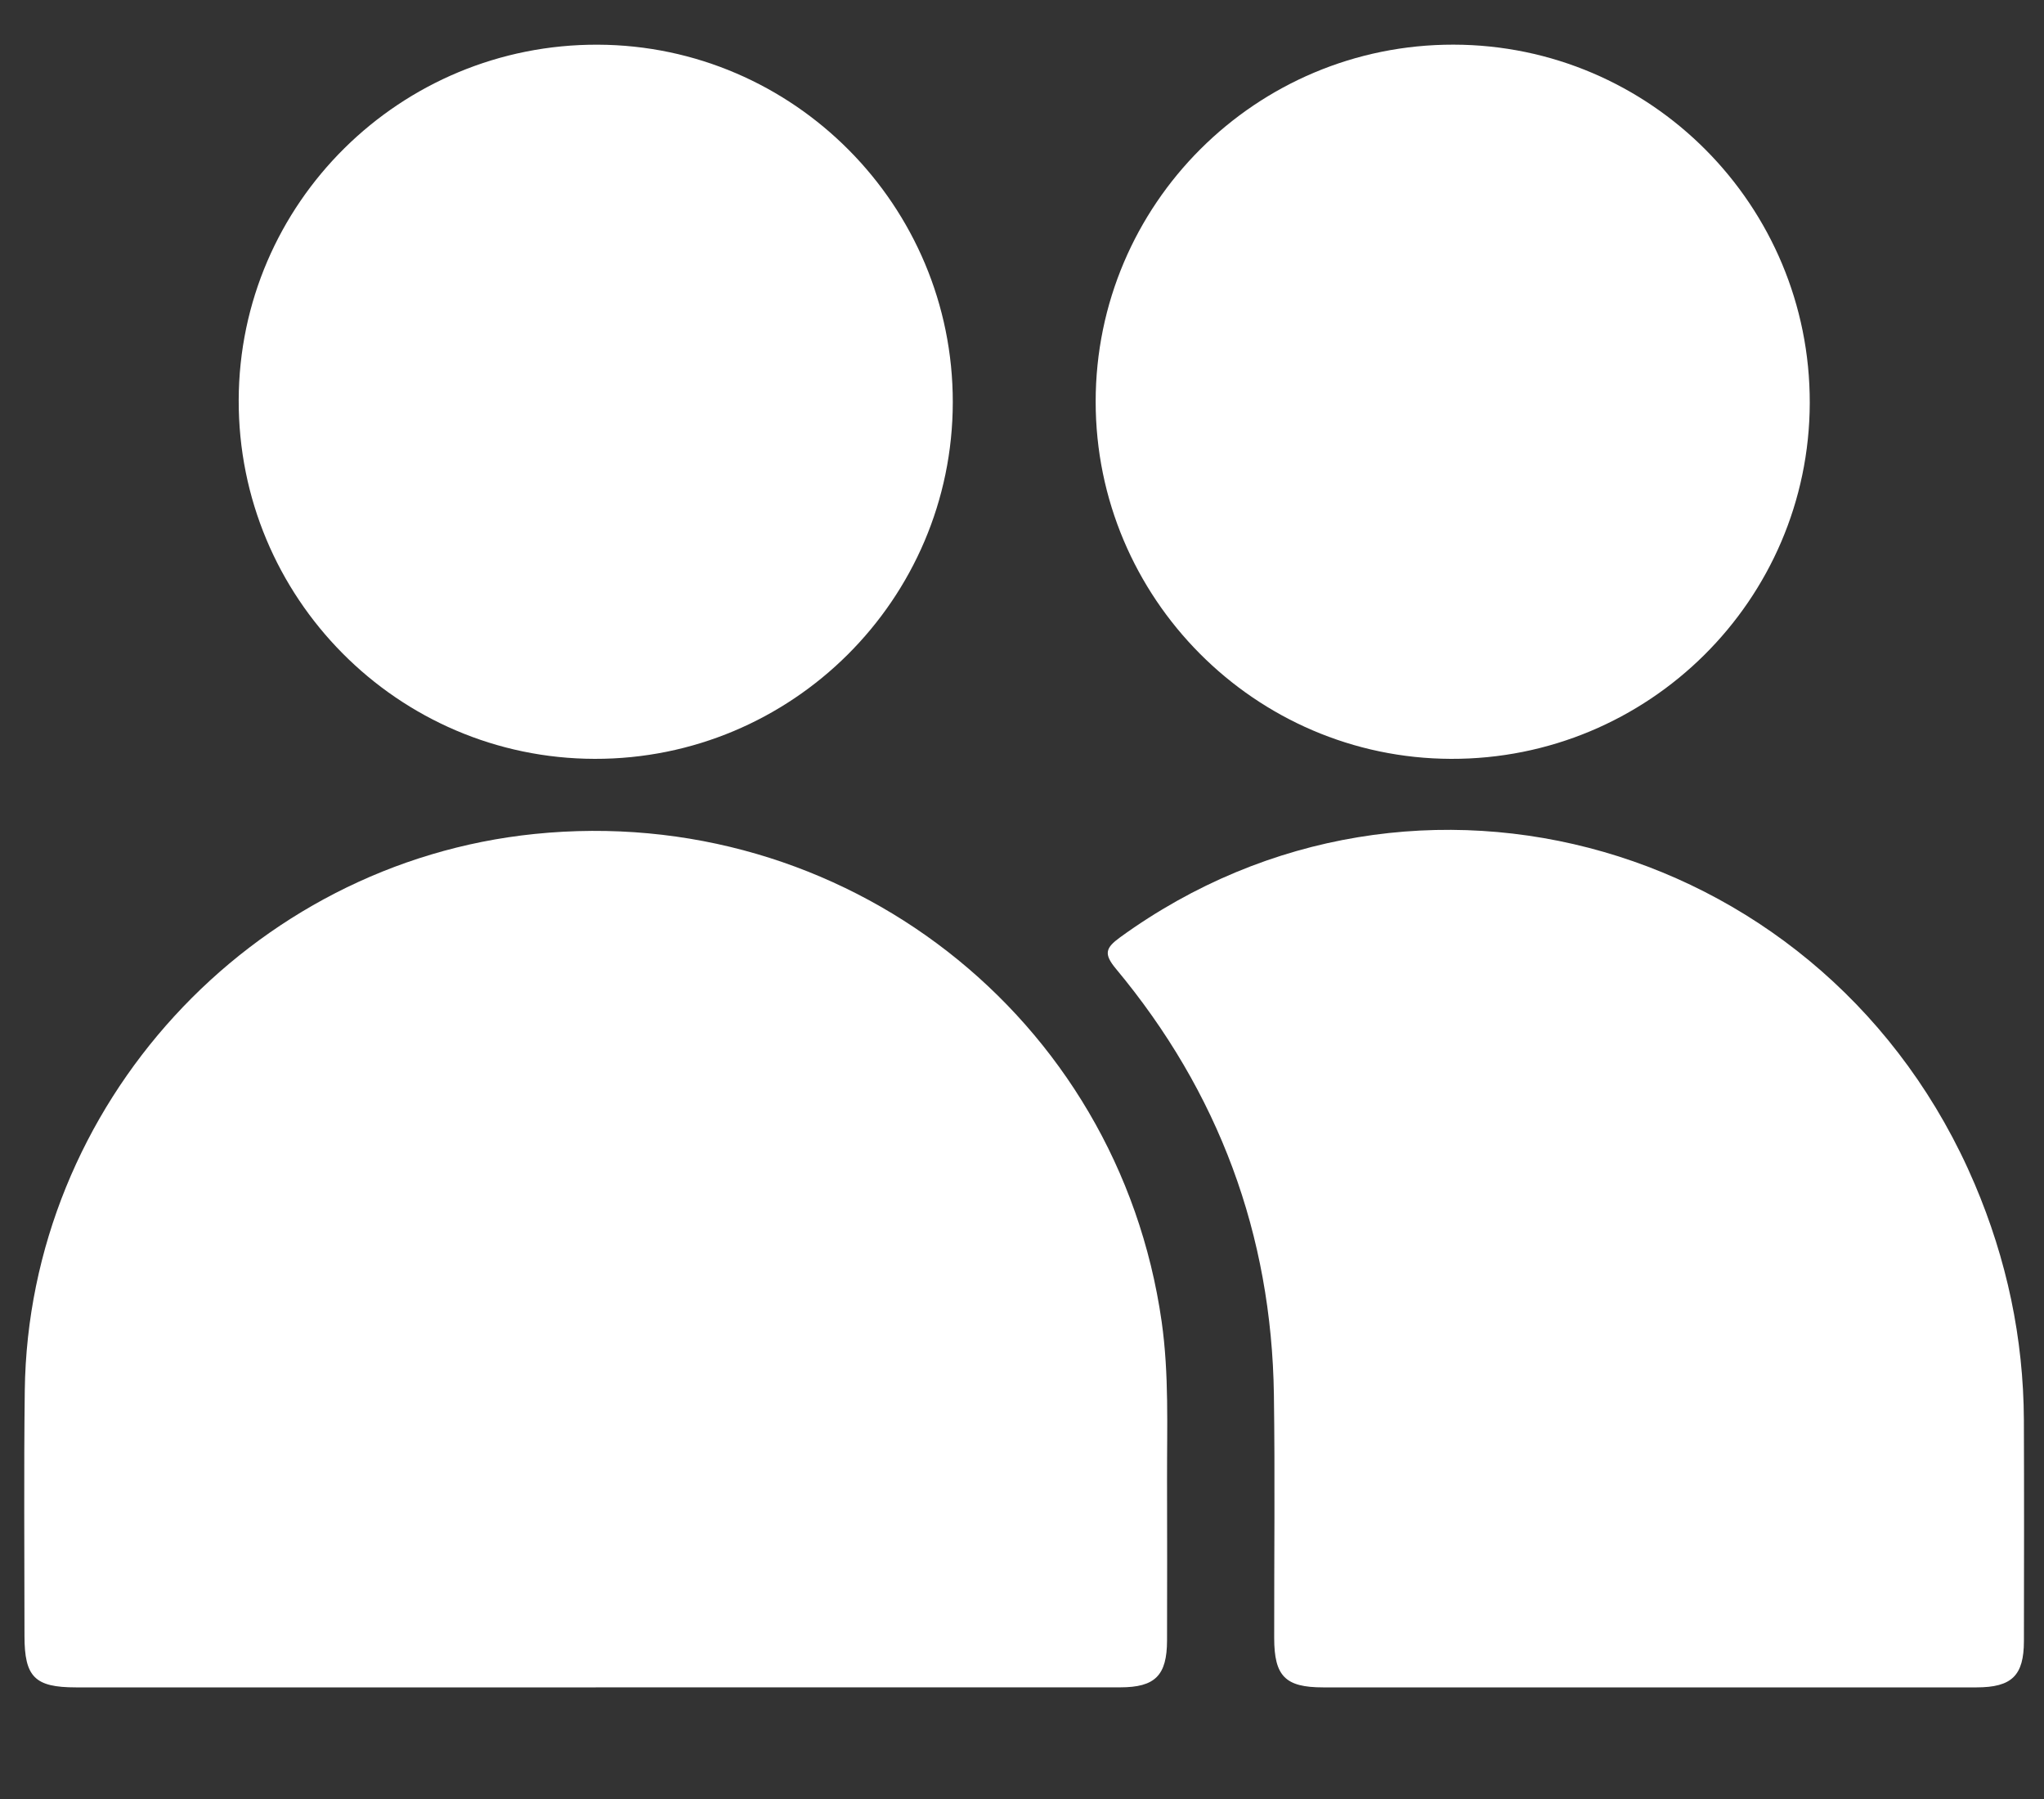
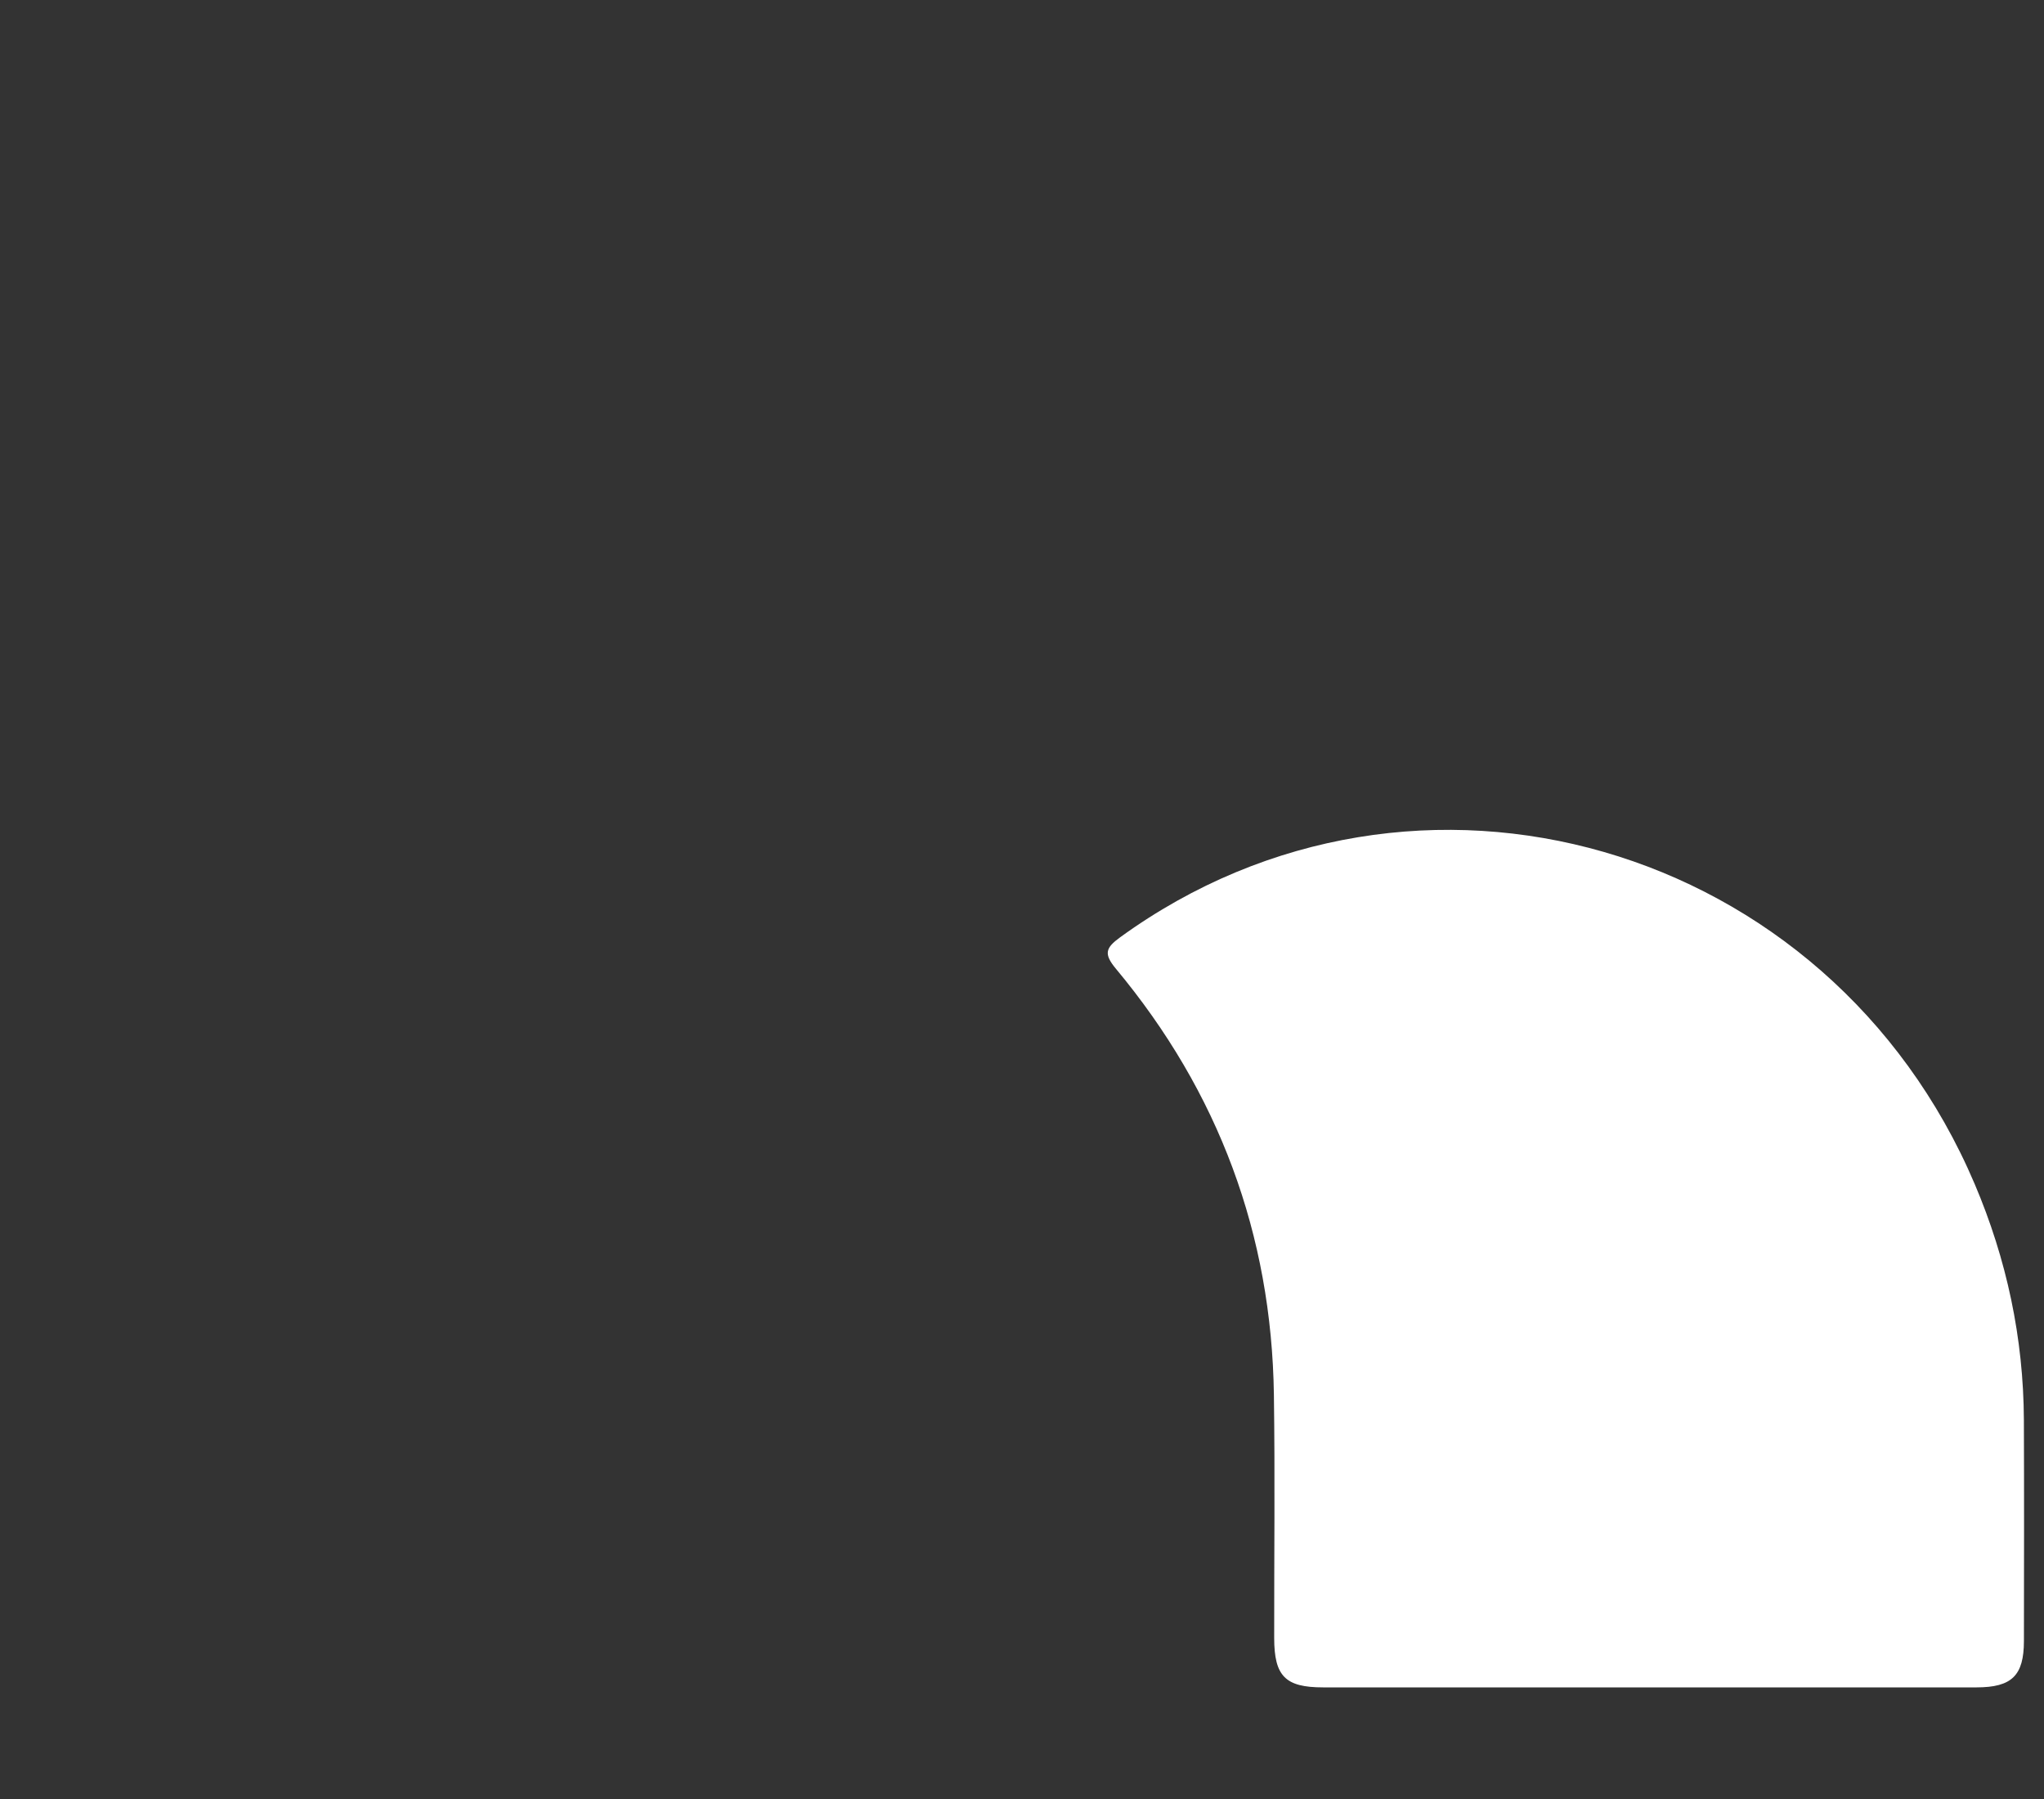
<svg xmlns="http://www.w3.org/2000/svg" id="Ebene_1" viewBox="0 0 500 440">
  <rect x="0" y="0" width="500" height="440" fill="#333333" stroke="none" />
  <defs>
    <style>.cls-1{fill:#fff;stroke-width:0px;}</style>
  </defs>
-   <path class="cls-1" d="m145.74,412.7c-42.4,0-84.79,0-127.19,0-10.02,0-12.56-2.54-12.56-12.55,0-20.02-.18-40.03.07-60.05.88-69.82,55.19-129.03,124.7-136.13,75.47-7.71,142.76,44.59,153.4,119.26,1.83,12.85,1.29,25.78,1.32,38.69.04,13.1.03,26.2,0,39.3-.02,8.56-2.91,11.47-11.46,11.47-42.76.02-85.52,0-128.28,0Z" />
  <path class="cls-1" d="m403.3,412.7c-26.56,0-53.11,0-79.67,0-9.23,0-11.93-2.75-11.94-12.07-.02-19.83.21-39.66-.07-59.48-.56-39.24-13.52-74.04-38.62-104.18-3.06-3.67-2.58-5.12,1.01-7.73,72.33-52.46,173.45-23.32,209.03,60.33,7.85,18.46,11.95,37.7,12.04,57.77.07,18.01.04,36.02.01,54.02-.01,8.46-2.96,11.33-11.58,11.34-26.74.02-53.48,0-80.22,0Z" />
-   <path class="cls-1" d="m145.46,185.6c-48.18-.1-87.21-39.44-87.07-87.75.14-48.16,39.52-87.11,87.88-86.92,47.92.19,86.85,39.41,86.8,87.46-.05,48.21-39.33,87.31-87.61,87.21Z" />
-   <path class="cls-1" d="m355.54,10.92c48.22.06,87.28,39.34,87.16,87.65-.12,48.18-39.48,87.2-87.79,87.03-47.93-.16-86.9-39.36-86.89-87.39.02-48.25,39.22-87.35,87.52-87.29Z" />
</svg>